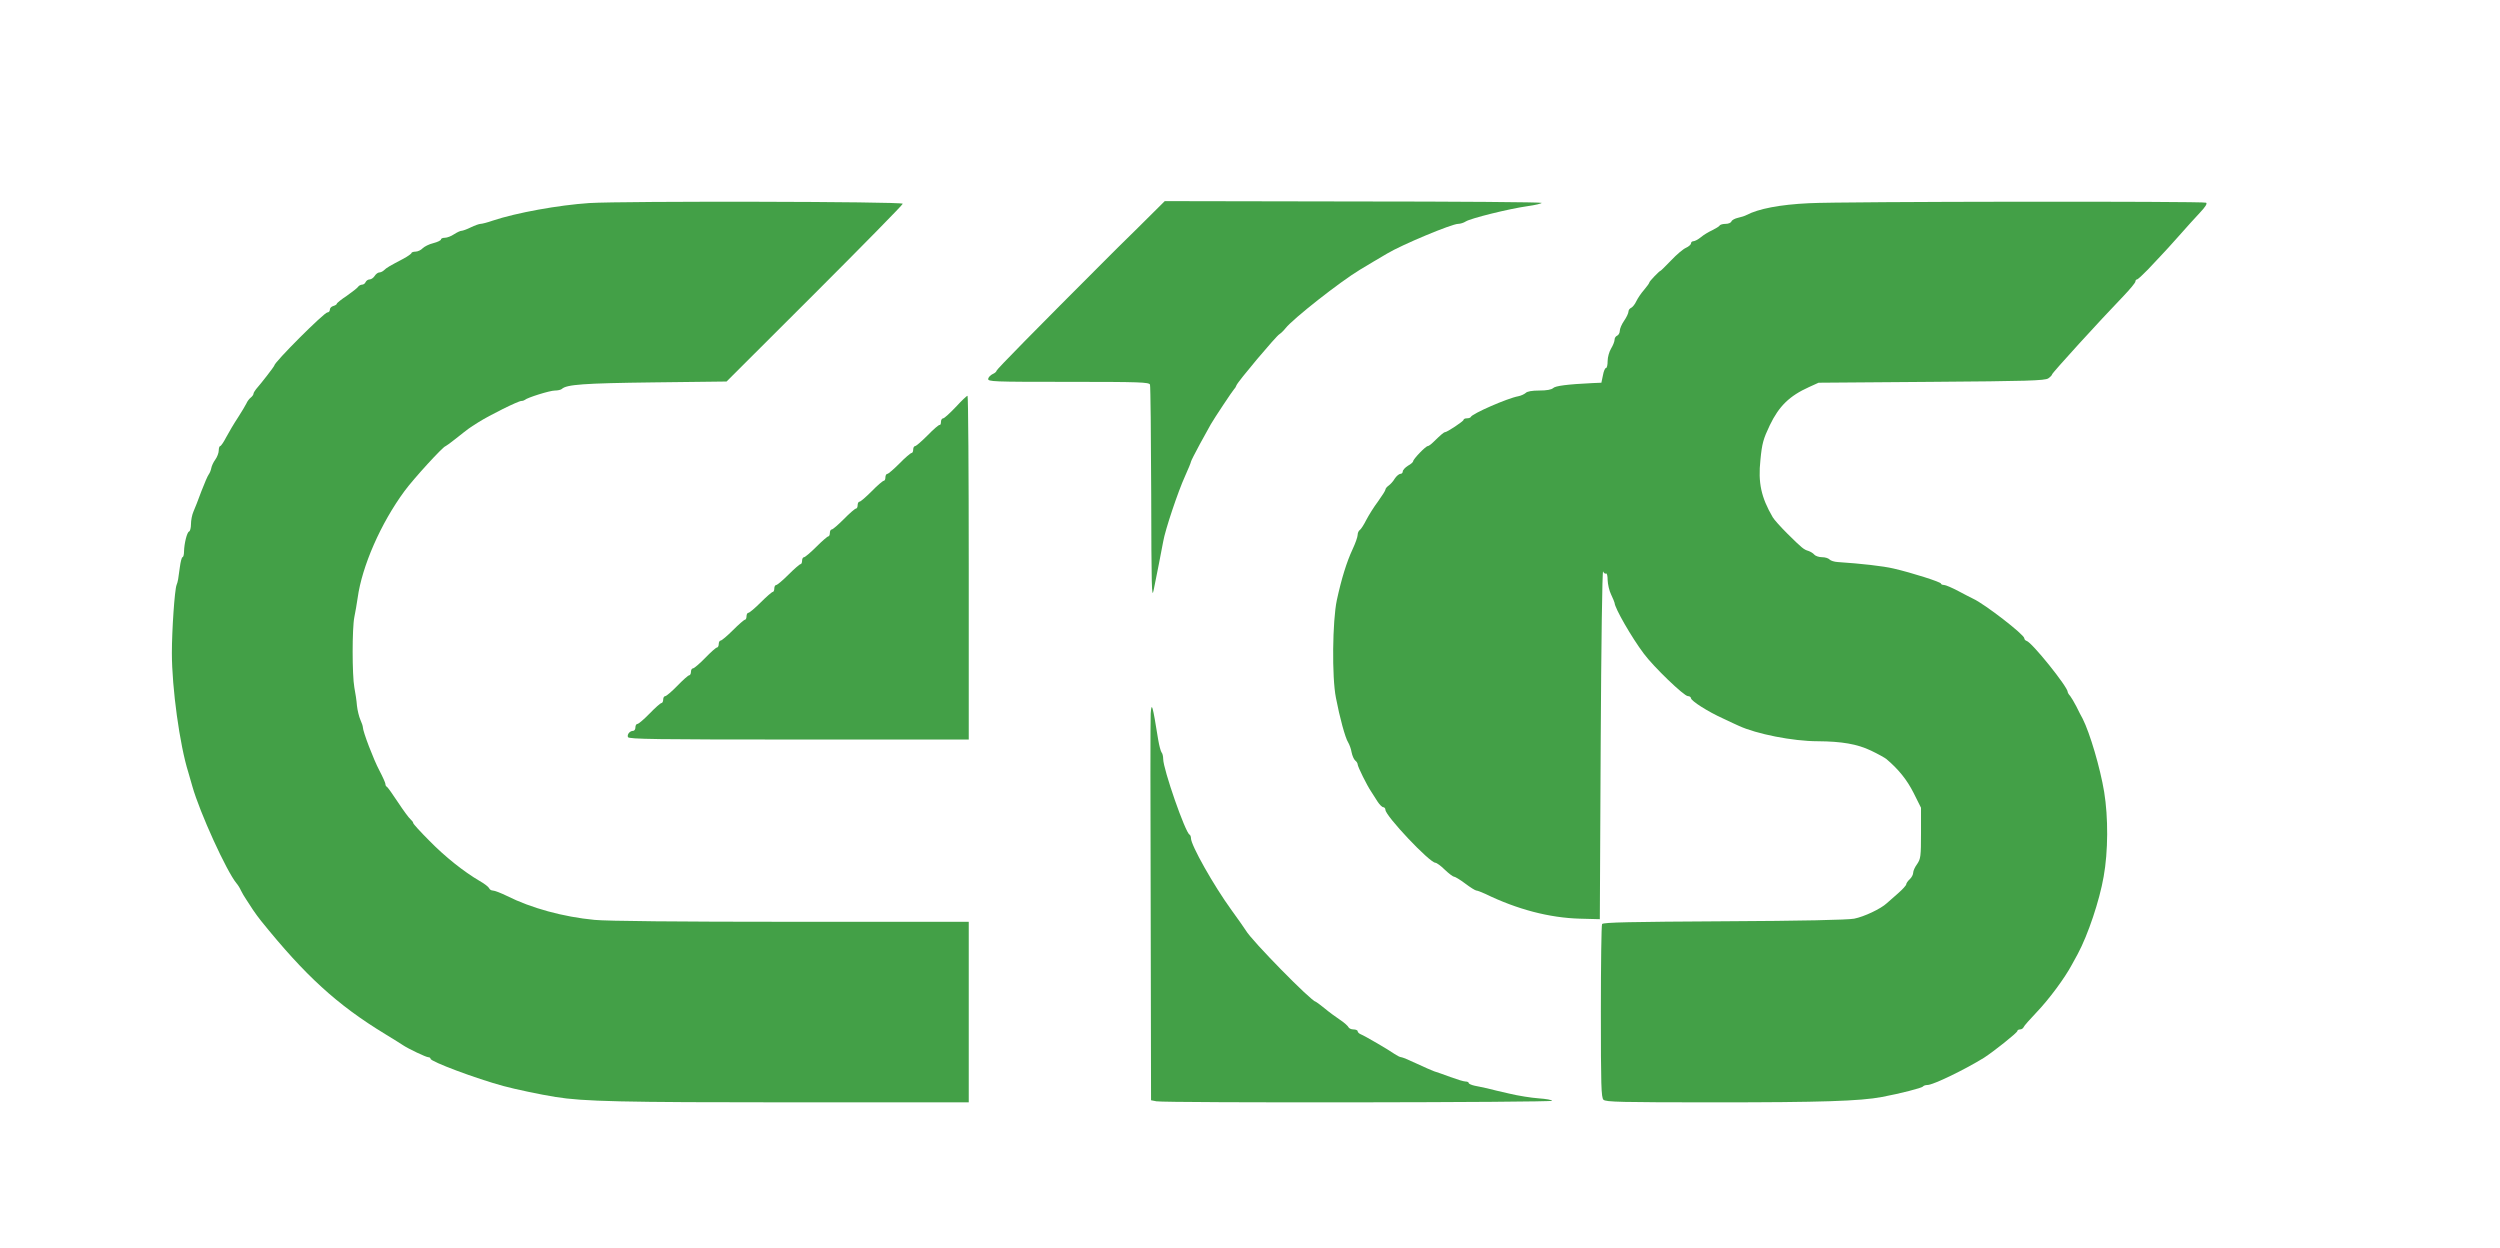
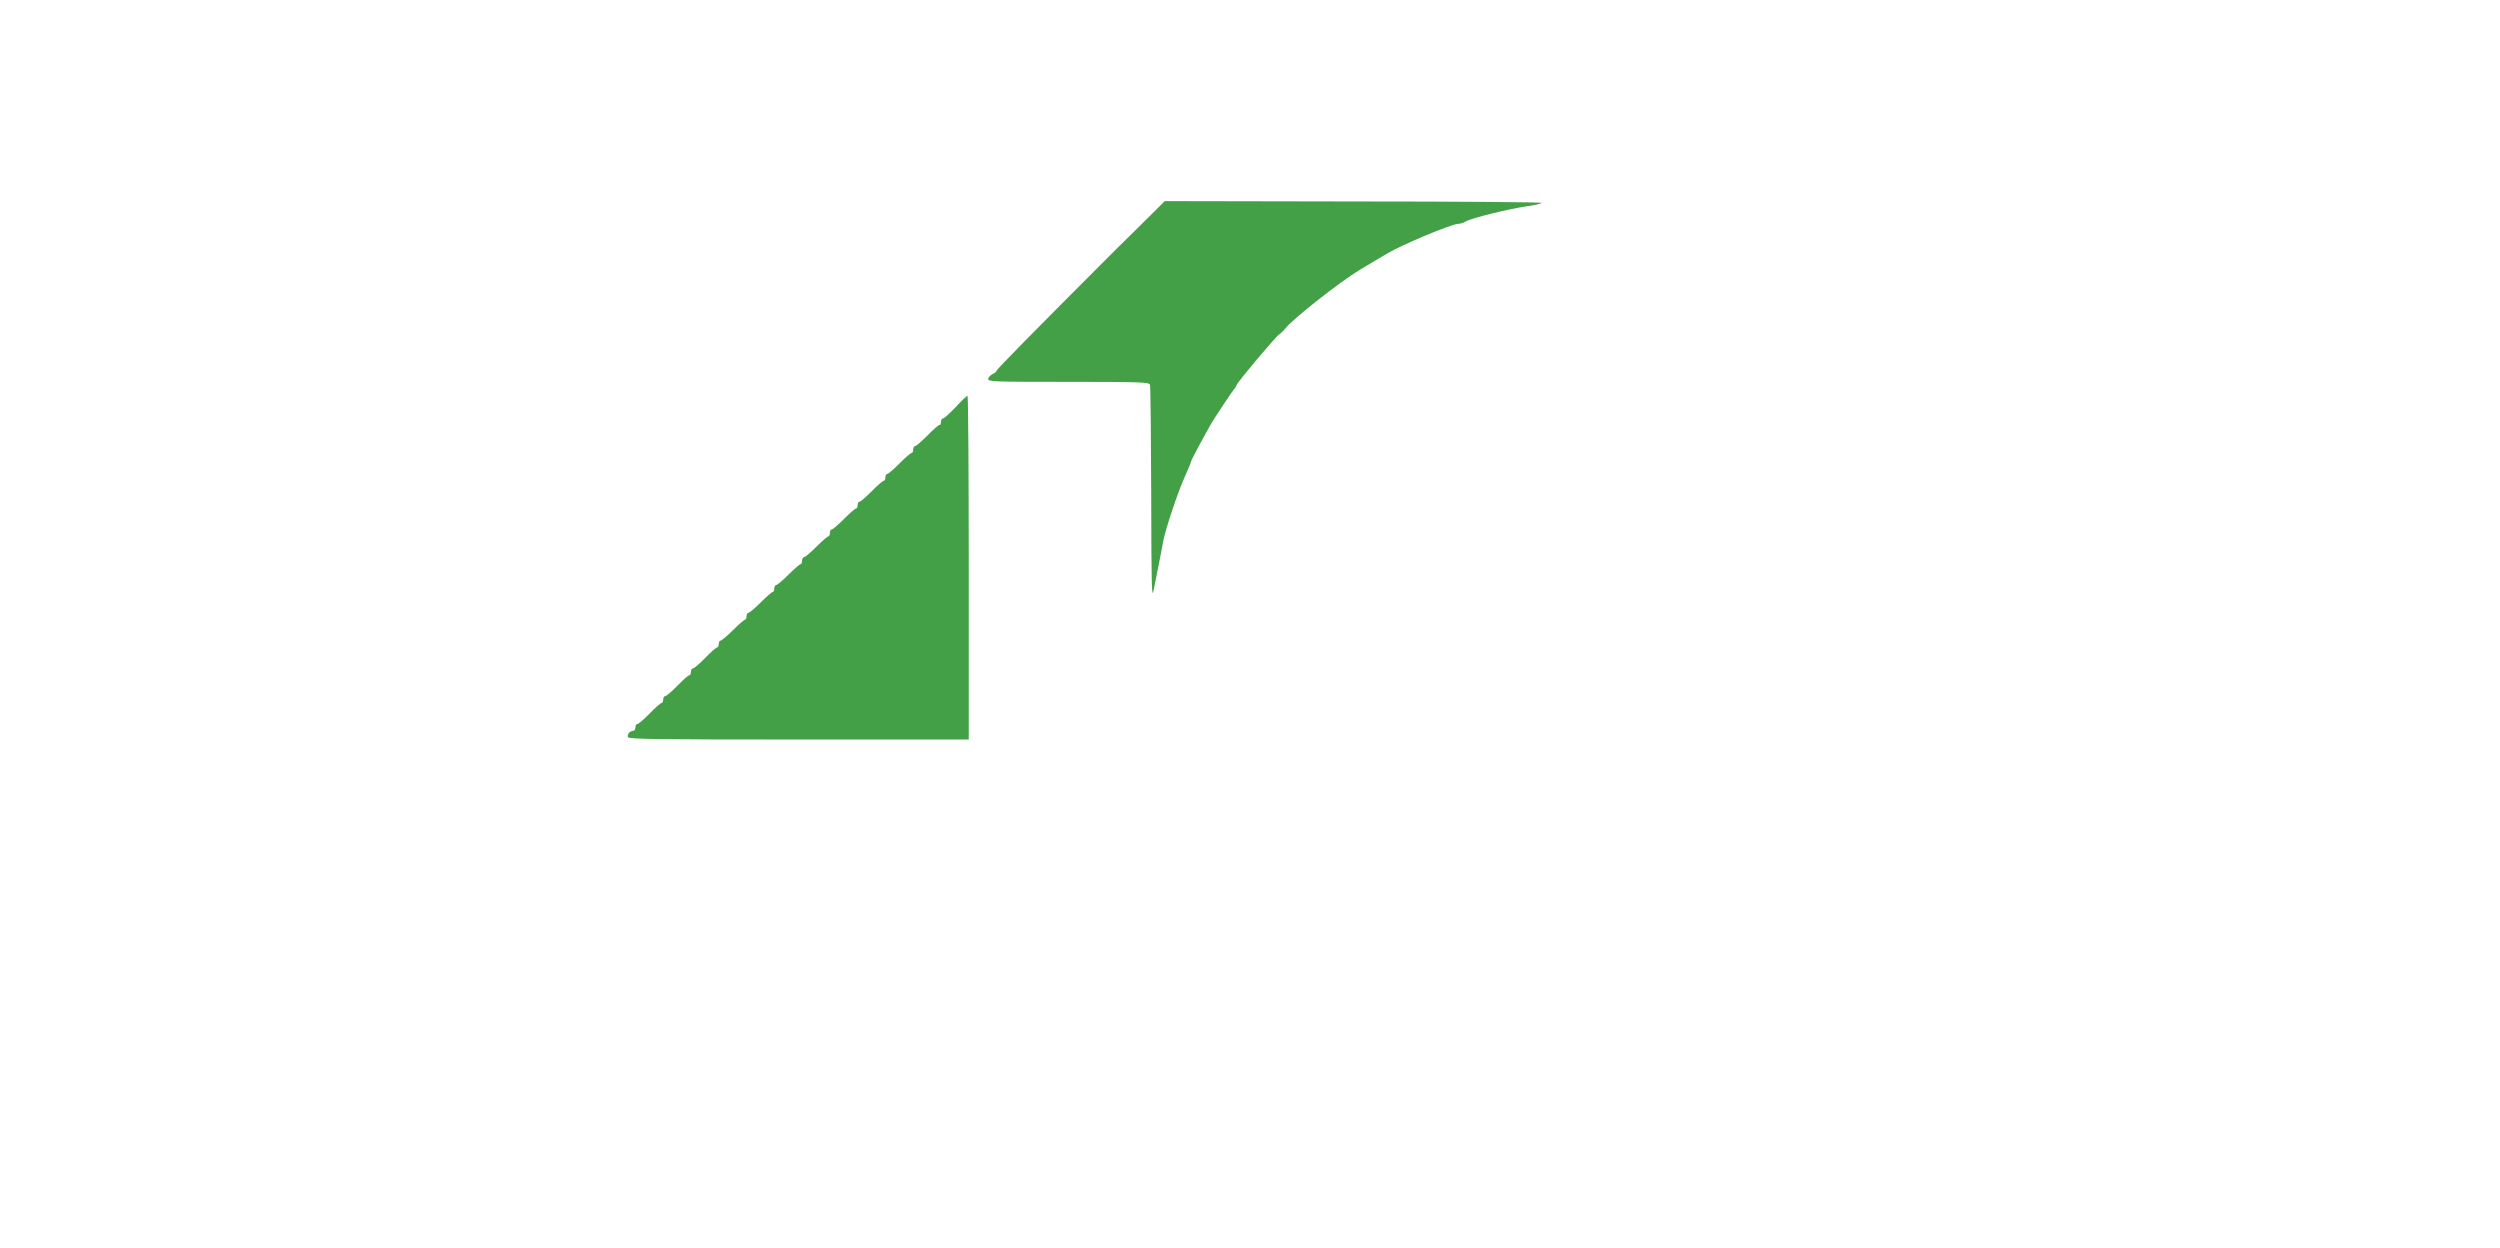
<svg xmlns="http://www.w3.org/2000/svg" version="1.0" width="86.4pt" height="43.137pt" viewBox="0 0 86.4 43.137" preserveAspectRatio="xMidYMid meet">
  <g transform="translate(0,43.137) scale(0.006,-0.006)" fill="#43a047" stroke="none">
-     <path d="M3395 6020 c-179 -12 -421 -56 -556 -101 -31 -11 -63 -19 -71 -19 -8 0 -33 -9 -56 -20 -22 -11 -47 -20 -54 -20 -7 0 -26 -9 -43 -20 -16 -11 -40 -20 -52 -20 -13 0 -23 -4 -23 -10 0 -5 -20 -15 -44 -21 -25 -6 -52 -20 -62 -30 -9 -10 -28 -19 -41 -19 -12 0 -23 -4 -23 -8 0 -4 -21 -19 -47 -33 -80 -42 -97 -52 -111 -66 -7 -7 -20 -13 -28 -13 -7 0 -19 -9 -26 -20 -7 -11 -20 -20 -29 -20 -9 0 -19 -7 -23 -15 -3 -8 -12 -15 -20 -15 -8 0 -19 -6 -23 -12 -4 -7 -34 -30 -65 -52 -32 -21 -58 -42 -58 -46 0 -4 -9 -10 -20 -13 -11 -3 -20 -12 -20 -21 0 -9 -6 -16 -14 -16 -19 0 -306 -287 -306 -306 0 -5 -74 -101 -105 -136 -8 -10 -15 -22 -15 -27 0 -5 -7 -15 -16 -22 -9 -7 -20 -22 -25 -34 -5 -11 -27 -47 -48 -80 -22 -33 -52 -84 -67 -112 -15 -29 -31 -53 -36 -53 -4 0 -8 -11 -8 -25 0 -14 -9 -38 -20 -53 -11 -15 -21 -37 -23 -49 -2 -11 -8 -27 -14 -35 -6 -7 -25 -51 -43 -98 -17 -47 -38 -100 -46 -118 -8 -18 -14 -50 -14 -72 0 -21 -5 -40 -11 -42 -12 -4 -28 -69 -29 -115 0 -18 -4 -33 -9 -33 -4 0 -11 -26 -15 -57 -9 -69 -11 -83 -19 -103 -11 -28 -27 -259 -27 -392 0 -201 45 -530 95 -688 7 -25 18 -61 23 -80 43 -152 197 -489 254 -558 8 -9 20 -28 26 -42 7 -14 20 -37 30 -51 9 -14 27 -41 39 -60 13 -19 33 -47 47 -64 254 -315 437 -483 715 -652 47 -29 93 -57 101 -63 31 -21 134 -70 147 -70 7 0 13 -4 13 -9 0 -16 261 -114 420 -157 66 -18 212 -49 300 -63 160 -26 381 -31 1358 -31 l1022 0 0 520 0 520 -1022 0 c-650 0 -1062 4 -1133 11 -180 17 -366 68 -505 138 -35 17 -71 31 -81 31 -9 0 -19 6 -22 14 -3 7 -27 26 -54 41 -92 54 -199 139 -290 232 -51 51 -93 97 -93 102 0 5 -7 14 -15 21 -9 7 -42 52 -73 99 -31 47 -60 88 -64 89 -5 2 -8 9 -8 16 0 6 -16 42 -35 78 -33 62 -95 224 -95 249 0 6 -6 25 -14 42 -8 18 -17 55 -20 82 -2 28 -9 75 -15 105 -13 72 -13 341 0 405 6 28 14 77 19 110 25 183 133 430 270 616 52 71 224 259 237 259 2 0 30 20 61 45 76 60 70 56 127 92 65 41 230 123 248 123 8 0 16 3 20 6 13 13 144 54 173 54 16 0 34 4 40 9 27 26 126 33 529 38 l420 5 507 506 c279 279 508 512 508 518 0 13 -1605 16 -1805 4z" />
    <path d="M6557 5880 c-84 -82 -156 -154 -162 -160 -439 -439 -655 -659 -655 -666 0 -5 -10 -14 -22 -19 -13 -6 -24 -18 -26 -27 -3 -17 24 -18 461 -18 415 0 466 -2 471 -16 3 -9 6 -293 7 -632 1 -534 3 -608 14 -552 7 36 21 103 30 150 9 47 20 105 25 130 11 66 86 290 126 377 19 42 34 79 34 83 0 4 23 49 51 101 29 52 57 103 63 114 16 29 129 199 136 205 4 3 9 12 12 20 8 22 228 283 247 294 9 6 25 21 35 34 44 56 314 268 428 337 9 5 45 27 80 48 35 20 70 41 78 46 83 50 372 171 409 171 12 0 32 6 44 14 28 18 249 73 356 88 44 6 81 15 81 19 0 4 -488 8 -1085 8 l-1086 2 -152 -151z" />
-     <path d="M10420 6019 c-169 -8 -291 -32 -360 -68 -9 -5 -30 -12 -49 -16 -18 -4 -35 -13 -38 -21 -3 -8 -18 -14 -33 -14 -16 0 -32 -4 -35 -10 -3 -5 -23 -17 -43 -27 -20 -9 -50 -27 -65 -40 -16 -13 -35 -23 -43 -23 -8 0 -14 -6 -14 -13 0 -6 -13 -18 -29 -25 -16 -7 -54 -39 -85 -72 -32 -33 -59 -60 -61 -60 -6 0 -65 -61 -65 -68 0 -4 -14 -23 -30 -42 -17 -19 -37 -49 -45 -66 -8 -18 -22 -34 -30 -38 -8 -3 -15 -13 -15 -21 0 -9 -11 -33 -25 -53 -14 -20 -25 -46 -25 -58 0 -12 -7 -24 -15 -28 -8 -3 -15 -13 -15 -23 0 -10 -9 -33 -20 -51 -11 -18 -20 -50 -20 -72 0 -22 -4 -40 -9 -40 -6 0 -14 -19 -18 -42 l-9 -43 -49 -2 c-147 -7 -216 -16 -229 -29 -10 -9 -37 -14 -80 -14 -41 0 -70 -5 -78 -14 -8 -7 -27 -16 -43 -19 -61 -11 -265 -100 -273 -119 -2 -5 -12 -8 -23 -8 -10 0 -19 -4 -19 -9 0 -8 -95 -71 -107 -71 -6 0 -23 -14 -67 -57 -13 -13 -27 -23 -32 -23 -12 0 -84 -75 -84 -87 0 -5 -13 -17 -30 -26 -16 -10 -30 -25 -30 -33 0 -8 -6 -14 -14 -14 -7 0 -22 -12 -32 -27 -9 -16 -26 -34 -36 -41 -10 -7 -18 -17 -18 -23 0 -5 -19 -35 -42 -67 -24 -32 -54 -80 -68 -107 -14 -28 -31 -54 -37 -58 -7 -4 -13 -17 -13 -29 0 -11 -13 -48 -29 -82 -34 -73 -64 -169 -91 -294 -25 -119 -29 -443 -5 -562 21 -111 54 -232 70 -256 7 -12 17 -37 20 -57 4 -20 13 -41 21 -48 8 -6 14 -16 14 -22 0 -13 55 -124 78 -157 9 -14 26 -40 37 -58 11 -17 26 -32 33 -32 6 0 12 -7 12 -15 0 -35 254 -304 288 -305 7 0 32 -18 54 -40 23 -22 47 -40 53 -40 6 0 36 -18 65 -40 29 -22 58 -40 64 -40 6 0 29 -9 51 -19 185 -90 369 -138 545 -143 l115 -3 5 1010 c3 570 9 1002 14 993 4 -10 12 -15 17 -12 5 3 9 -14 9 -38 1 -24 9 -61 20 -83 11 -22 19 -44 20 -48 1 -30 98 -199 168 -292 57 -77 232 -245 254 -245 10 0 18 -6 18 -12 1 -16 98 -78 187 -118 37 -18 77 -36 88 -41 101 -47 312 -89 455 -89 139 -1 227 -16 307 -54 40 -19 79 -41 88 -48 71 -60 119 -120 157 -195 l43 -86 0 -146 c0 -135 -2 -148 -22 -178 -13 -17 -23 -40 -23 -50 0 -11 -9 -28 -20 -38 -11 -10 -20 -23 -20 -29 0 -6 -21 -29 -46 -51 -25 -22 -55 -48 -66 -58 -34 -32 -131 -78 -188 -89 -35 -7 -305 -13 -750 -15 -533 -3 -696 -6 -702 -16 -4 -6 -7 -234 -7 -504 0 -427 2 -495 15 -508 14 -13 96 -15 648 -15 599 0 831 7 956 31 107 20 230 52 236 60 3 5 15 9 26 9 33 0 216 89 326 157 53 34 192 144 192 154 0 5 7 9 15 9 9 0 18 6 21 13 2 7 36 45 74 85 72 75 163 198 204 275 13 23 28 52 34 62 59 110 125 307 149 445 26 144 27 341 3 488 -23 139 -82 339 -124 422 -8 14 -24 45 -36 70 -13 25 -29 52 -36 61 -8 8 -14 19 -14 23 0 29 -207 287 -237 294 -7 2 -13 9 -13 15 0 21 -229 198 -295 228 -11 5 -49 25 -85 44 -36 19 -73 35 -82 35 -10 0 -18 4 -18 8 0 9 -166 62 -274 87 -60 14 -184 28 -319 37 -21 1 -43 8 -49 15 -6 7 -25 13 -43 13 -18 0 -38 7 -45 15 -6 8 -22 17 -33 21 -27 8 -35 14 -122 100 -38 38 -76 80 -84 94 -67 115 -85 199 -71 330 9 96 17 122 54 200 53 110 113 169 226 220 l55 25 650 5 c553 4 653 7 673 20 12 8 22 19 22 23 0 8 275 310 412 452 37 39 68 76 68 83 0 6 4 12 9 12 5 0 33 26 63 57 29 31 64 68 78 83 14 14 59 64 100 110 41 47 96 107 122 135 32 34 43 52 35 57 -15 9 -2099 7 -2287 -3z" />
    <path d="M5505 4845 c-33 -35 -66 -65 -72 -65 -7 0 -13 -9 -13 -20 0 -11 -3 -19 -7 -18 -5 2 -36 -25 -70 -60 -34 -34 -66 -62 -72 -62 -6 0 -11 -9 -11 -20 0 -11 -4 -20 -10 -20 -5 0 -37 -27 -69 -60 -33 -33 -64 -60 -70 -60 -6 0 -11 -9 -11 -20 0 -11 -4 -20 -10 -20 -5 0 -37 -27 -69 -60 -33 -33 -64 -60 -70 -60 -6 0 -11 -9 -11 -20 0 -11 -4 -20 -10 -20 -5 0 -37 -27 -69 -60 -33 -33 -64 -60 -70 -60 -6 0 -11 -9 -11 -20 0 -11 -4 -20 -9 -20 -5 0 -36 -27 -69 -60 -33 -33 -65 -60 -71 -60 -6 0 -11 -9 -11 -20 0 -11 -4 -20 -9 -20 -5 0 -36 -27 -69 -60 -33 -33 -65 -60 -71 -60 -6 0 -11 -9 -11 -20 0 -11 -4 -20 -9 -20 -5 0 -36 -27 -69 -60 -33 -33 -65 -60 -71 -60 -6 0 -11 -9 -11 -20 0 -11 -4 -20 -9 -20 -5 0 -36 -27 -69 -60 -33 -33 -65 -60 -71 -60 -6 0 -11 -9 -11 -20 0 -11 -5 -20 -10 -20 -6 0 -36 -27 -68 -60 -32 -33 -64 -60 -70 -60 -7 0 -12 -9 -12 -20 0 -11 -5 -20 -10 -20 -6 0 -36 -27 -68 -60 -32 -33 -64 -60 -70 -60 -7 0 -12 -9 -12 -20 0 -11 -5 -20 -10 -20 -6 0 -36 -27 -68 -60 -32 -33 -64 -60 -70 -60 -7 0 -12 -9 -12 -20 0 -11 -6 -20 -13 -20 -19 0 -36 -20 -30 -36 4 -12 162 -14 984 -14 l979 0 0 990 c0 545 -3 990 -7 990 -5 0 -35 -29 -68 -65z" />
-     <path d="M6628 3079 c-2 -24 -2 -535 0 -1135 l2 -1092 31 -6 c50 -10 2279 -7 2279 3 0 5 -35 11 -77 14 -43 3 -118 15 -168 27 -49 11 -108 25 -130 31 -22 5 -55 12 -72 15 -18 4 -33 11 -33 15 0 5 -8 9 -19 9 -10 0 -49 12 -87 26 -38 14 -80 29 -94 33 -14 5 -59 25 -102 45 -42 20 -81 36 -87 36 -7 0 -24 9 -39 19 -34 24 -171 104 -194 113 -10 4 -18 12 -18 18 0 5 -11 10 -24 10 -13 0 -26 6 -29 13 -3 7 -24 26 -48 42 -24 16 -65 46 -90 67 -26 21 -49 38 -51 38 -23 0 -369 352 -402 410 -6 10 -43 63 -83 118 -103 142 -233 373 -233 413 0 10 -4 19 -8 21 -24 10 -152 377 -152 436 0 15 -4 32 -9 37 -5 6 -14 39 -20 75 -32 200 -38 220 -43 149z" />
  </g>
</svg>